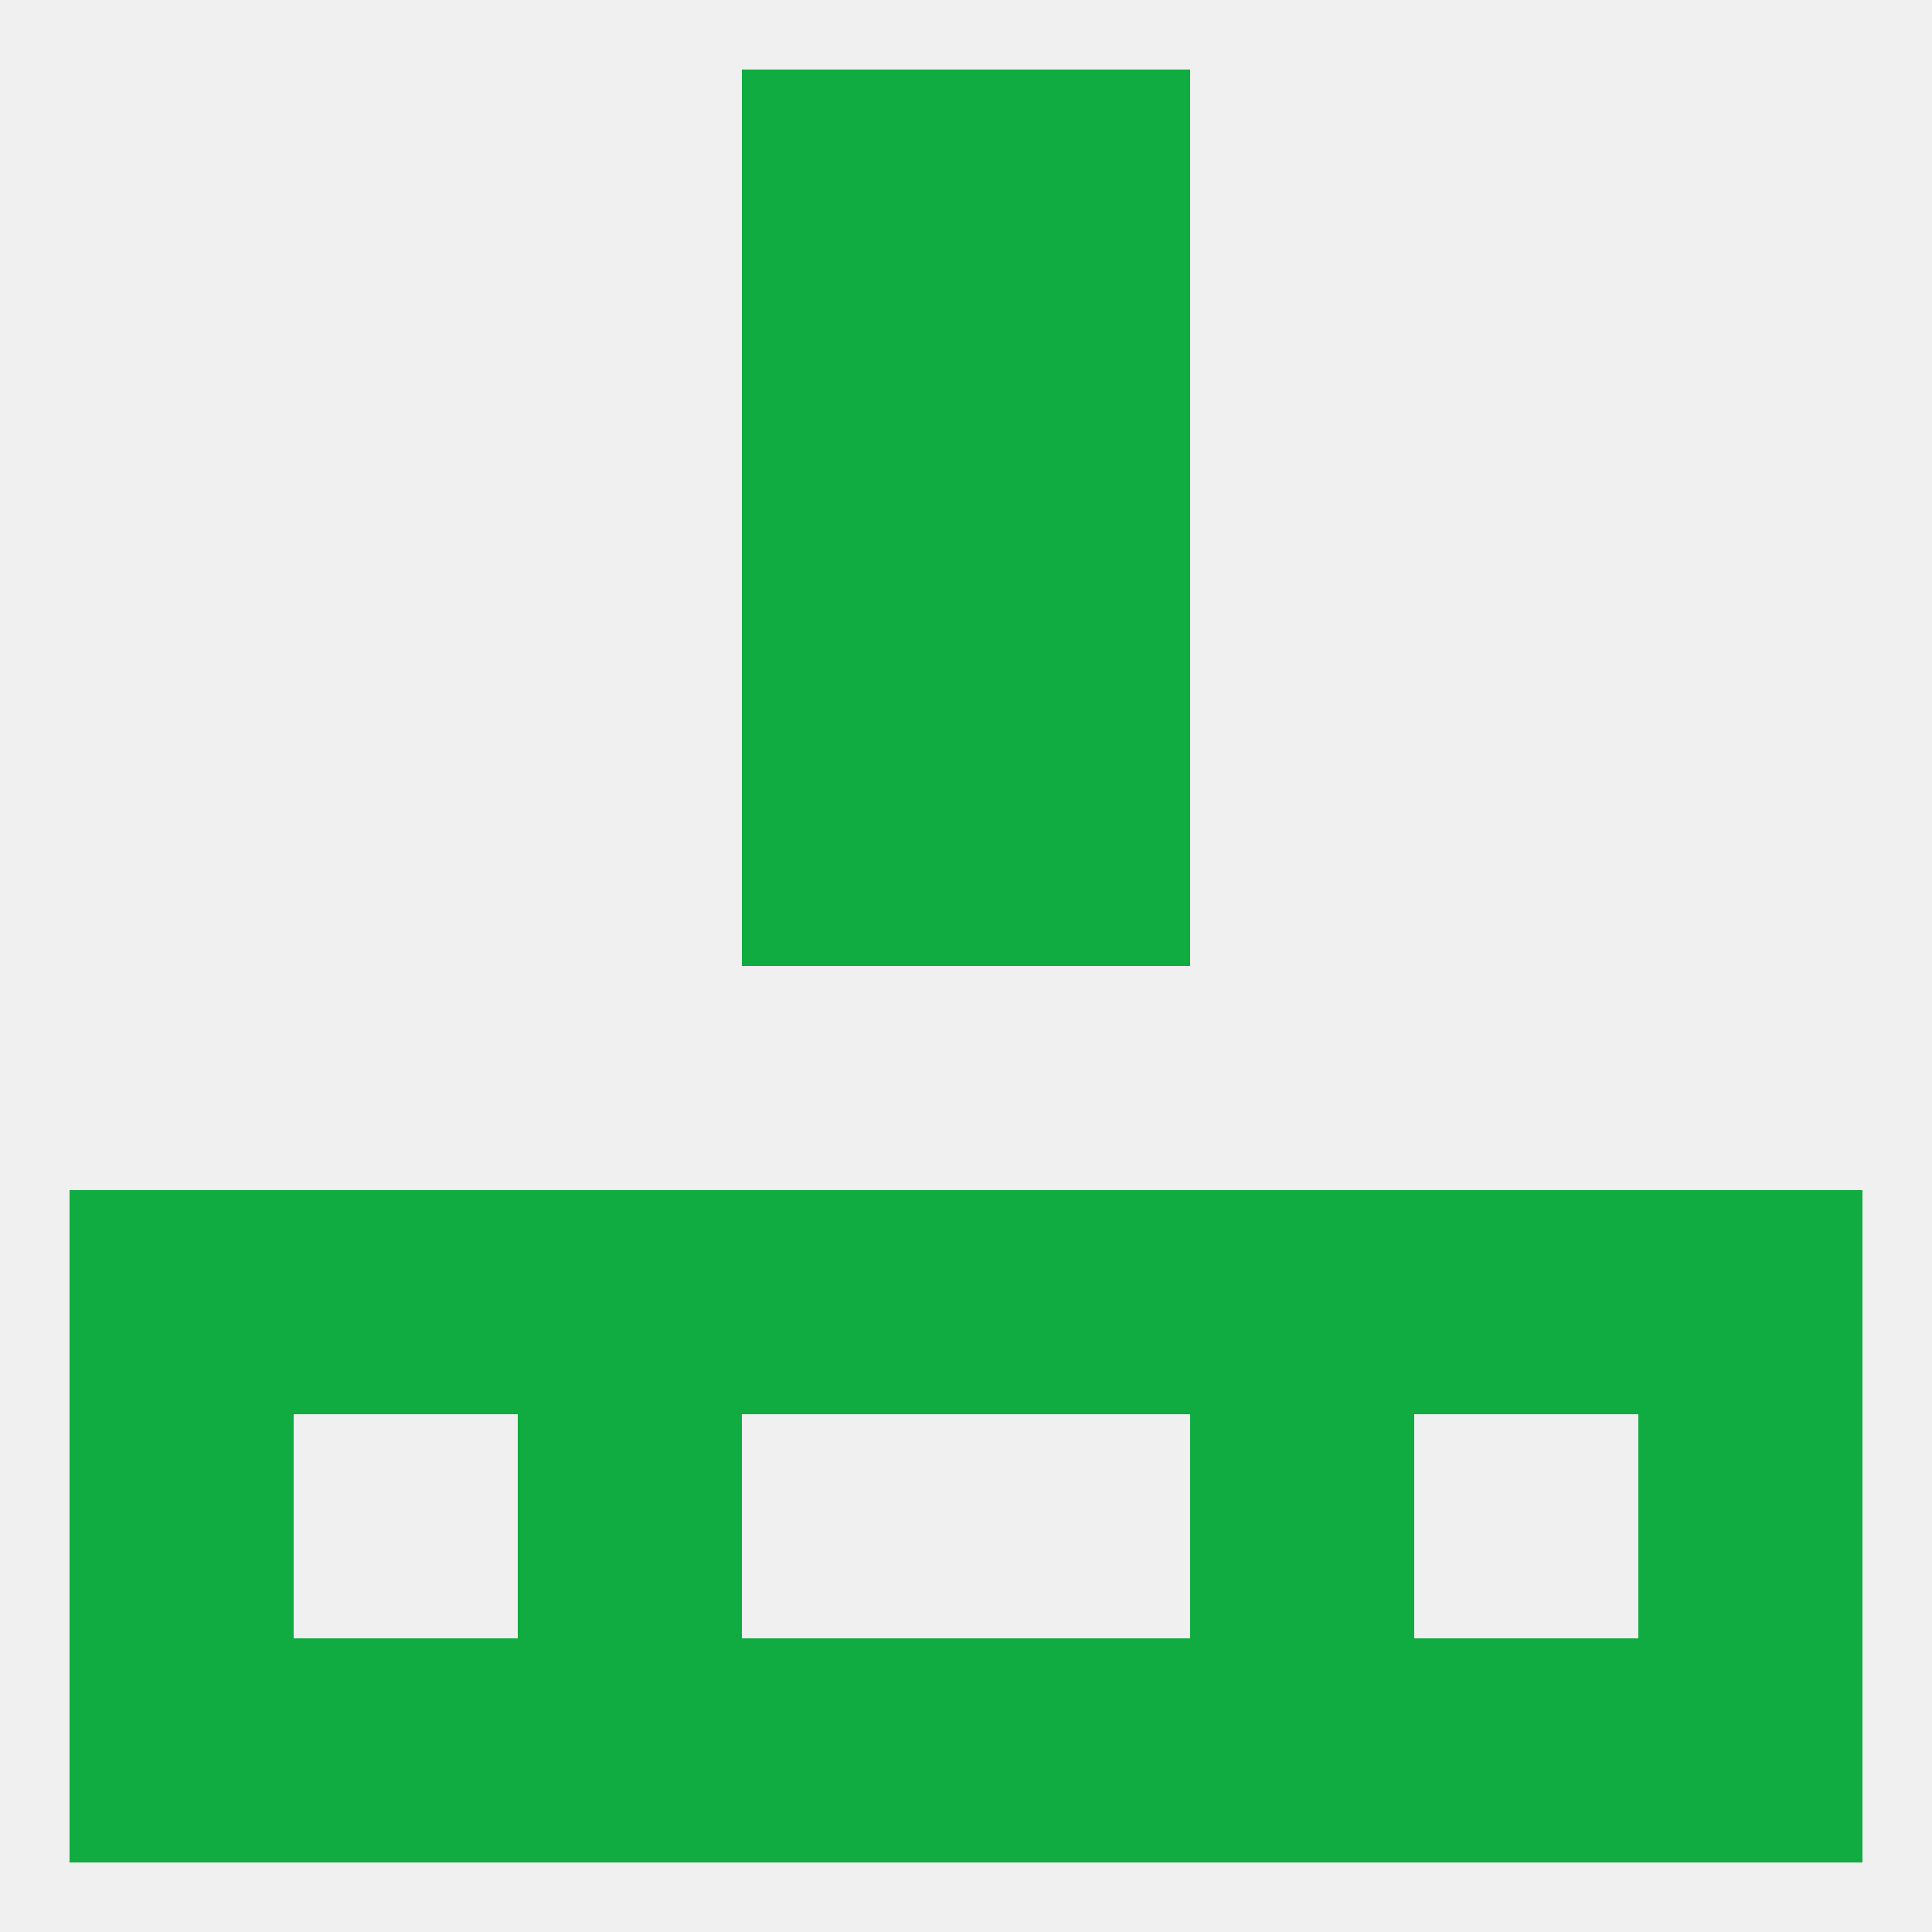
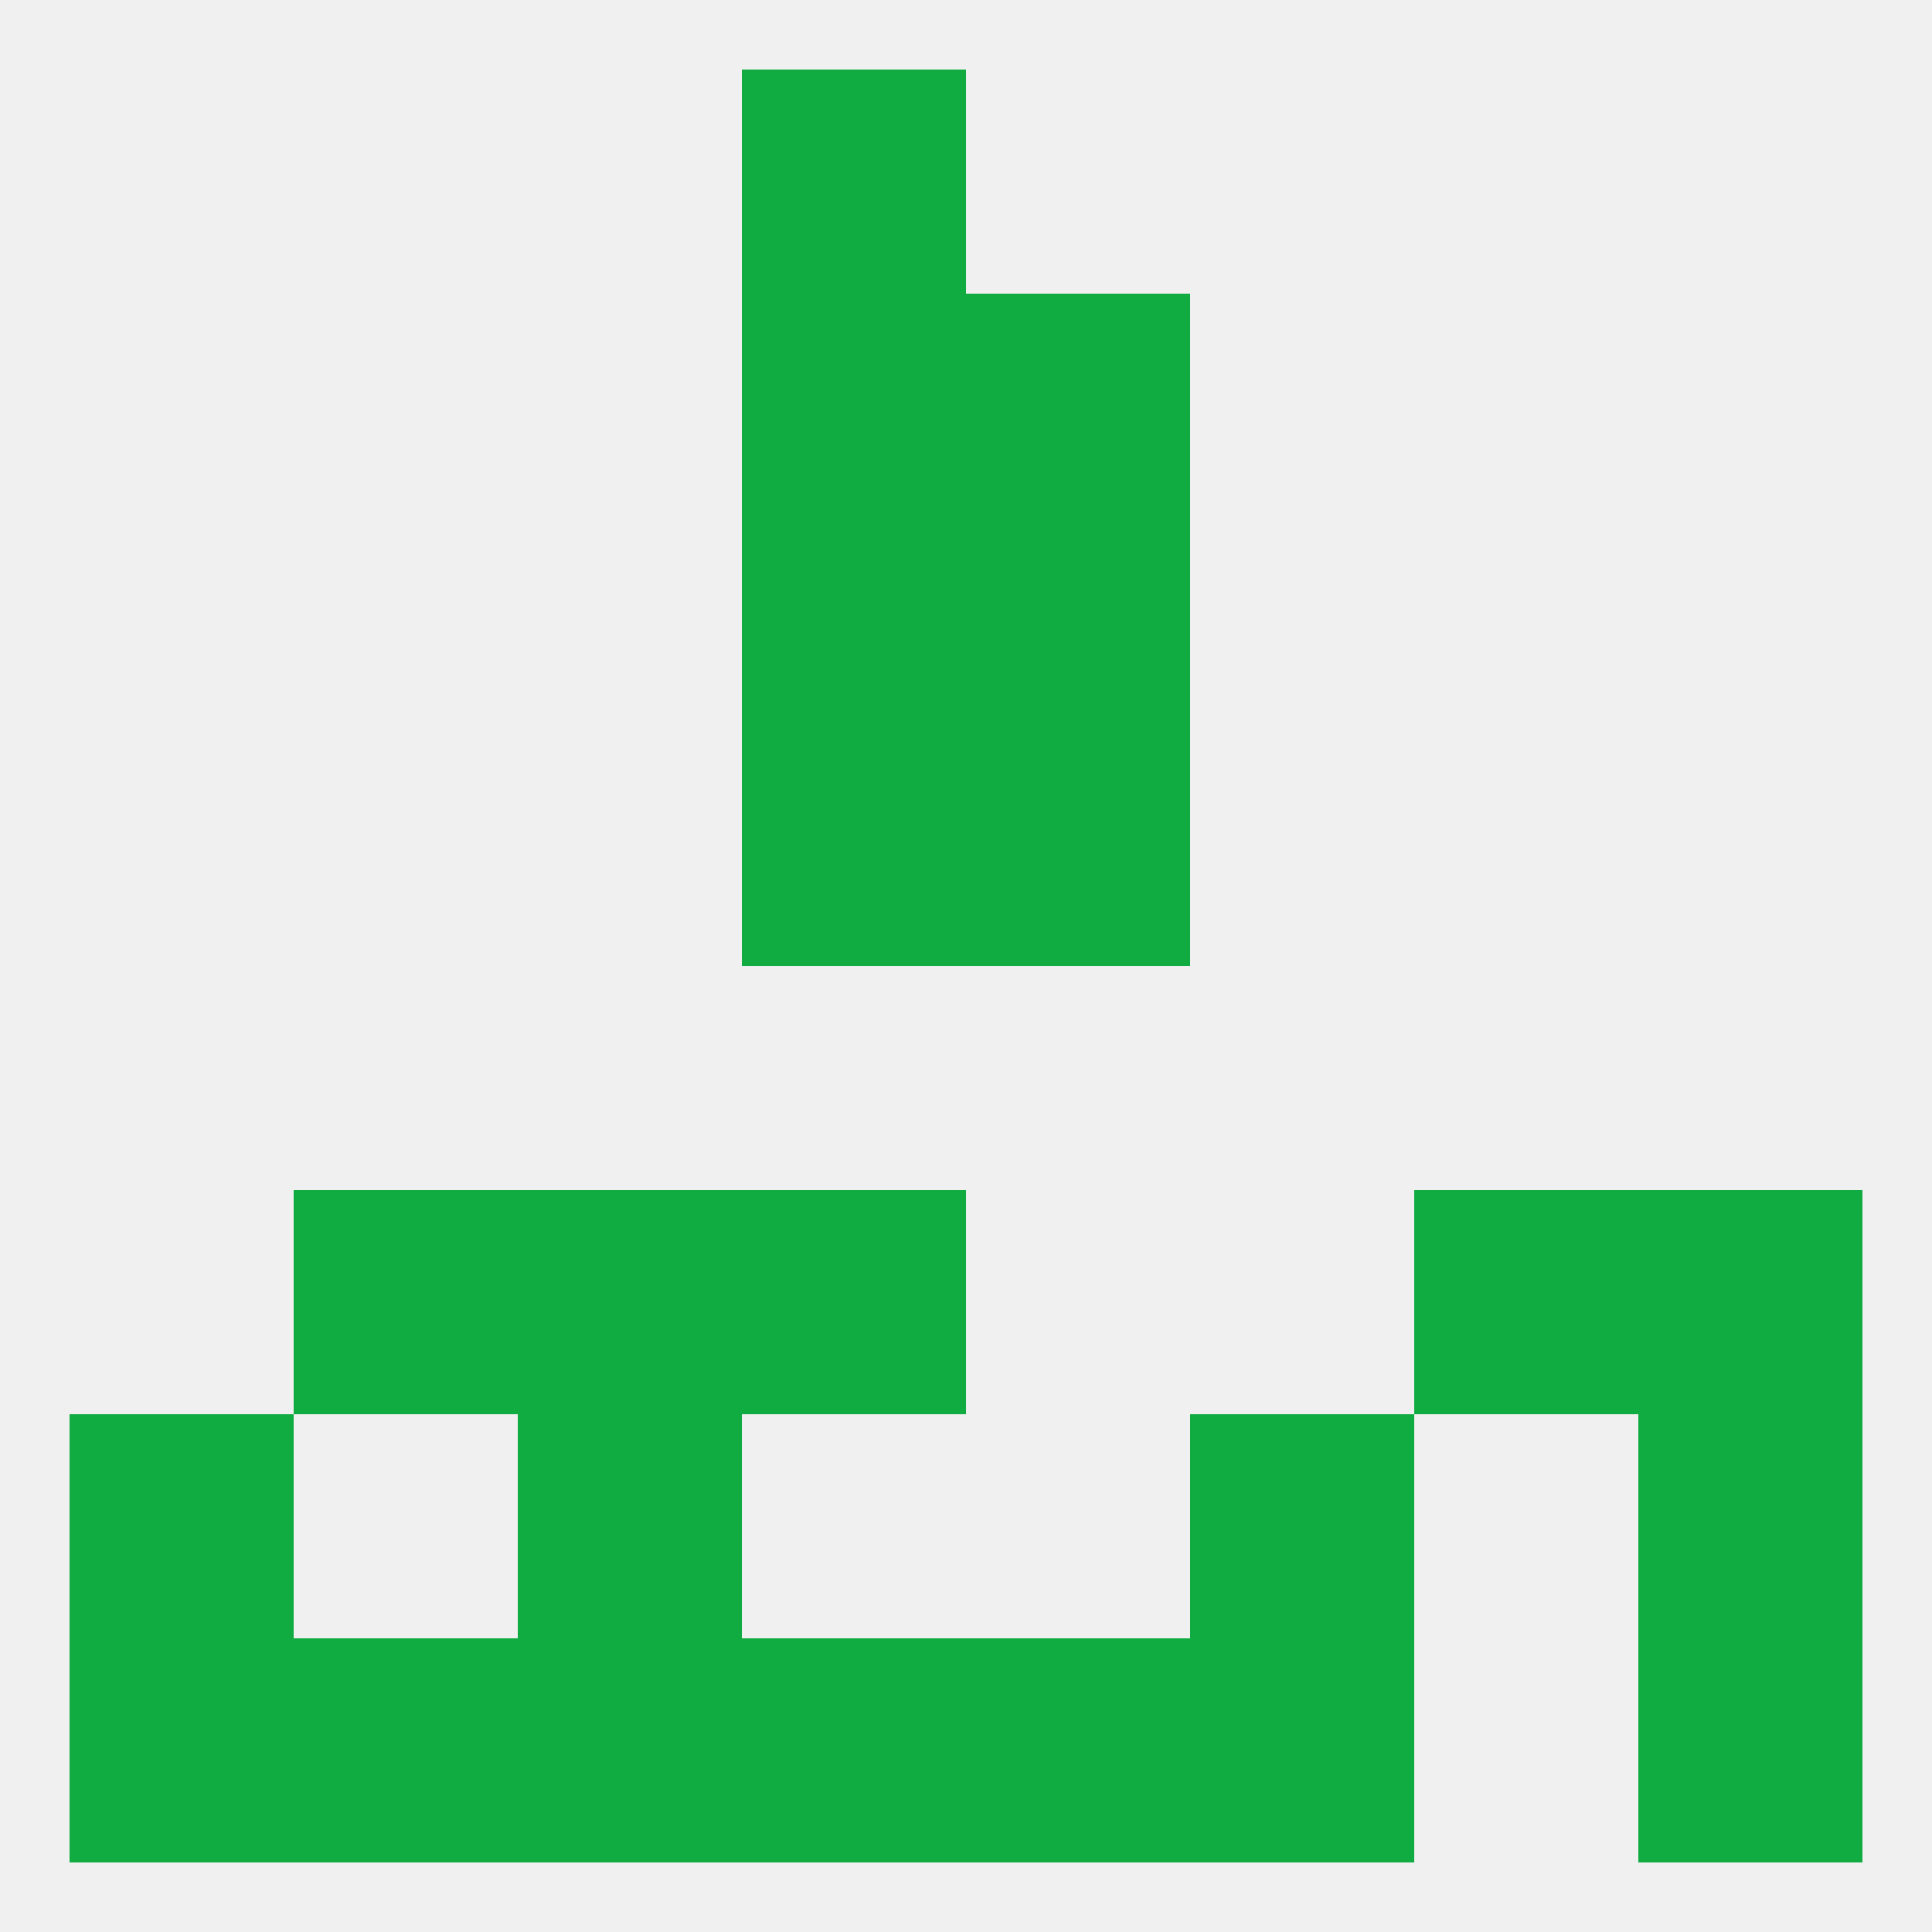
<svg xmlns="http://www.w3.org/2000/svg" version="1.1" baseprofile="full" width="250" height="250" viewBox="0 0 250 250">
  <rect width="100%" height="100%" fill="rgba(240,240,240,255)" />
  <rect x="125" y="67" width="29" height="29" fill="rgba(16,171,65,255)" />
  <rect x="96" y="67" width="29" height="29" fill="rgba(16,171,65,255)" />
  <rect x="96" y="96" width="29" height="29" fill="rgba(16,171,65,255)" />
  <rect x="125" y="96" width="29" height="29" fill="rgba(16,171,65,255)" />
  <rect x="183" y="154" width="29" height="29" fill="rgba(16,171,65,255)" />
  <rect x="67" y="154" width="29" height="29" fill="rgba(16,171,65,255)" />
-   <rect x="154" y="154" width="29" height="29" fill="rgba(16,171,65,255)" />
  <rect x="96" y="154" width="29" height="29" fill="rgba(16,171,65,255)" />
-   <rect x="125" y="154" width="29" height="29" fill="rgba(16,171,65,255)" />
-   <rect x="9" y="154" width="29" height="29" fill="rgba(16,171,65,255)" />
  <rect x="212" y="154" width="29" height="29" fill="rgba(16,171,65,255)" />
  <rect x="38" y="154" width="29" height="29" fill="rgba(16,171,65,255)" />
  <rect x="96" y="212" width="29" height="29" fill="rgba(16,171,65,255)" />
  <rect x="125" y="212" width="29" height="29" fill="rgba(16,171,65,255)" />
  <rect x="9" y="212" width="29" height="29" fill="rgba(16,171,65,255)" />
  <rect x="212" y="212" width="29" height="29" fill="rgba(16,171,65,255)" />
-   <rect x="183" y="212" width="29" height="29" fill="rgba(16,171,65,255)" />
  <rect x="154" y="212" width="29" height="29" fill="rgba(16,171,65,255)" />
  <rect x="38" y="212" width="29" height="29" fill="rgba(16,171,65,255)" />
  <rect x="67" y="212" width="29" height="29" fill="rgba(16,171,65,255)" />
  <rect x="154" y="183" width="29" height="29" fill="rgba(16,171,65,255)" />
  <rect x="9" y="183" width="29" height="29" fill="rgba(16,171,65,255)" />
  <rect x="212" y="183" width="29" height="29" fill="rgba(16,171,65,255)" />
  <rect x="67" y="183" width="29" height="29" fill="rgba(16,171,65,255)" />
  <rect x="96" y="9" width="29" height="29" fill="rgba(16,171,65,255)" />
-   <rect x="125" y="9" width="29" height="29" fill="rgba(16,171,65,255)" />
  <rect x="96" y="38" width="29" height="29" fill="rgba(16,171,65,255)" />
  <rect x="125" y="38" width="29" height="29" fill="rgba(16,171,65,255)" />
</svg>